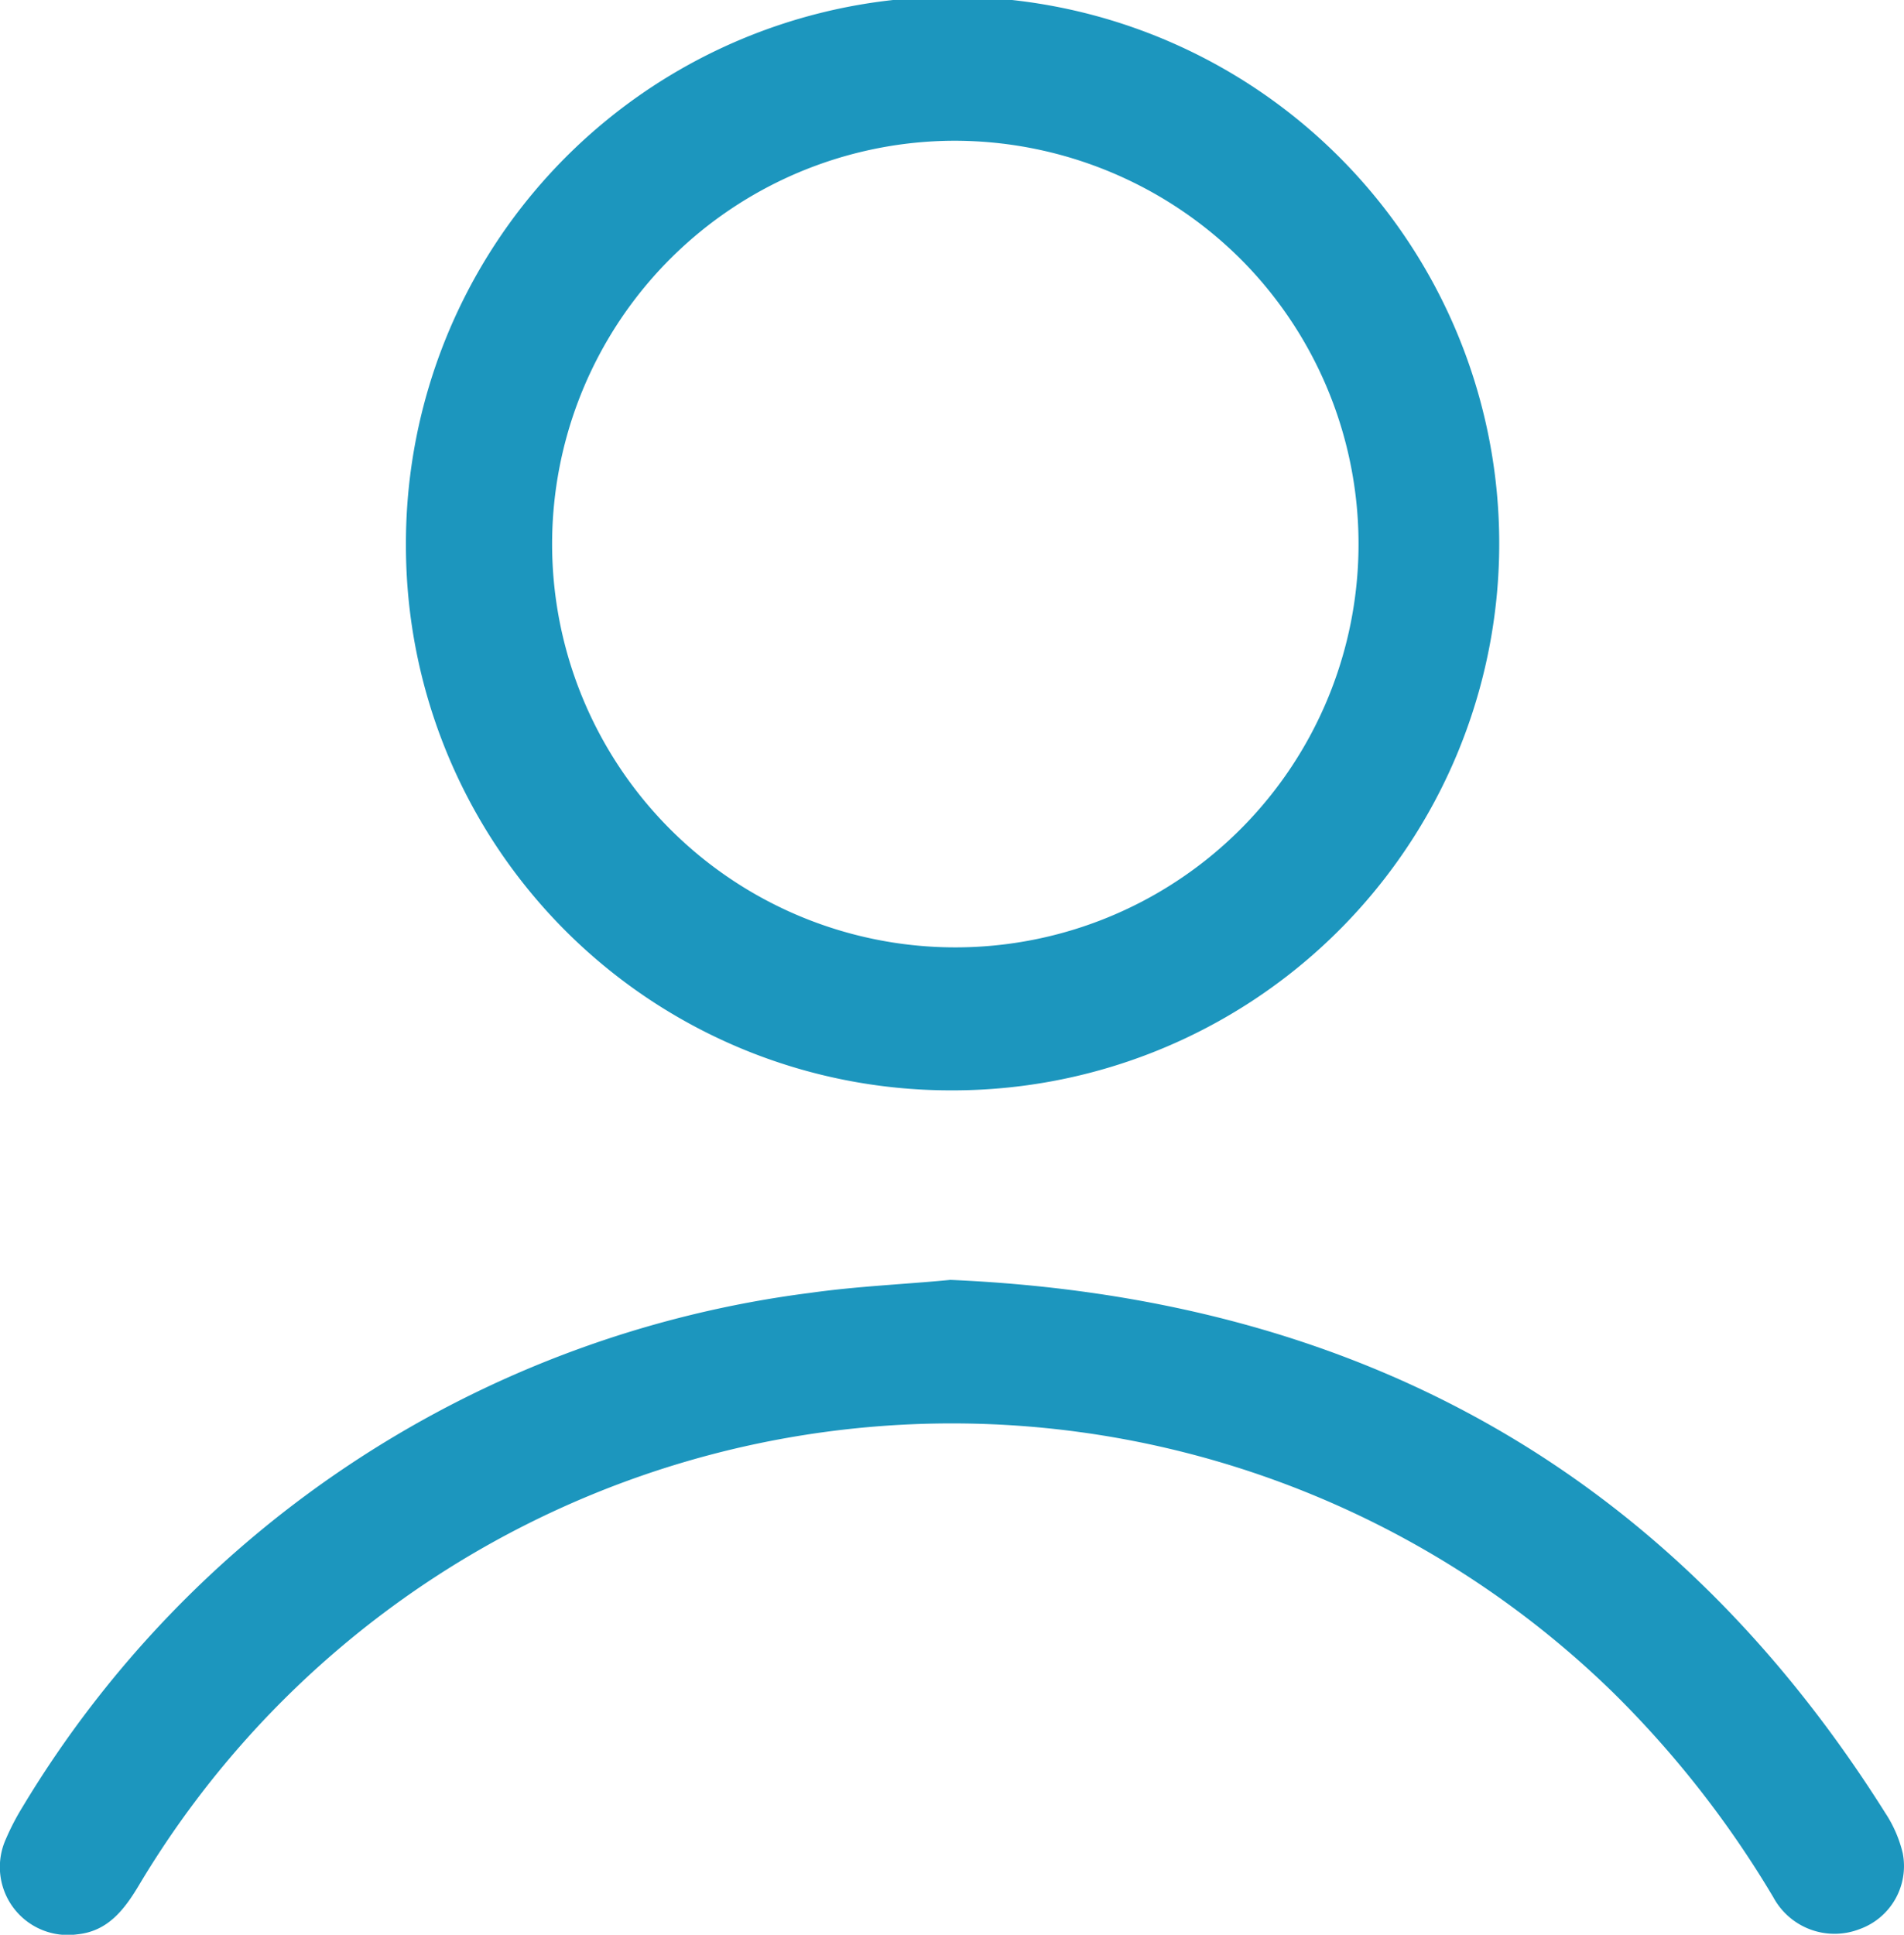
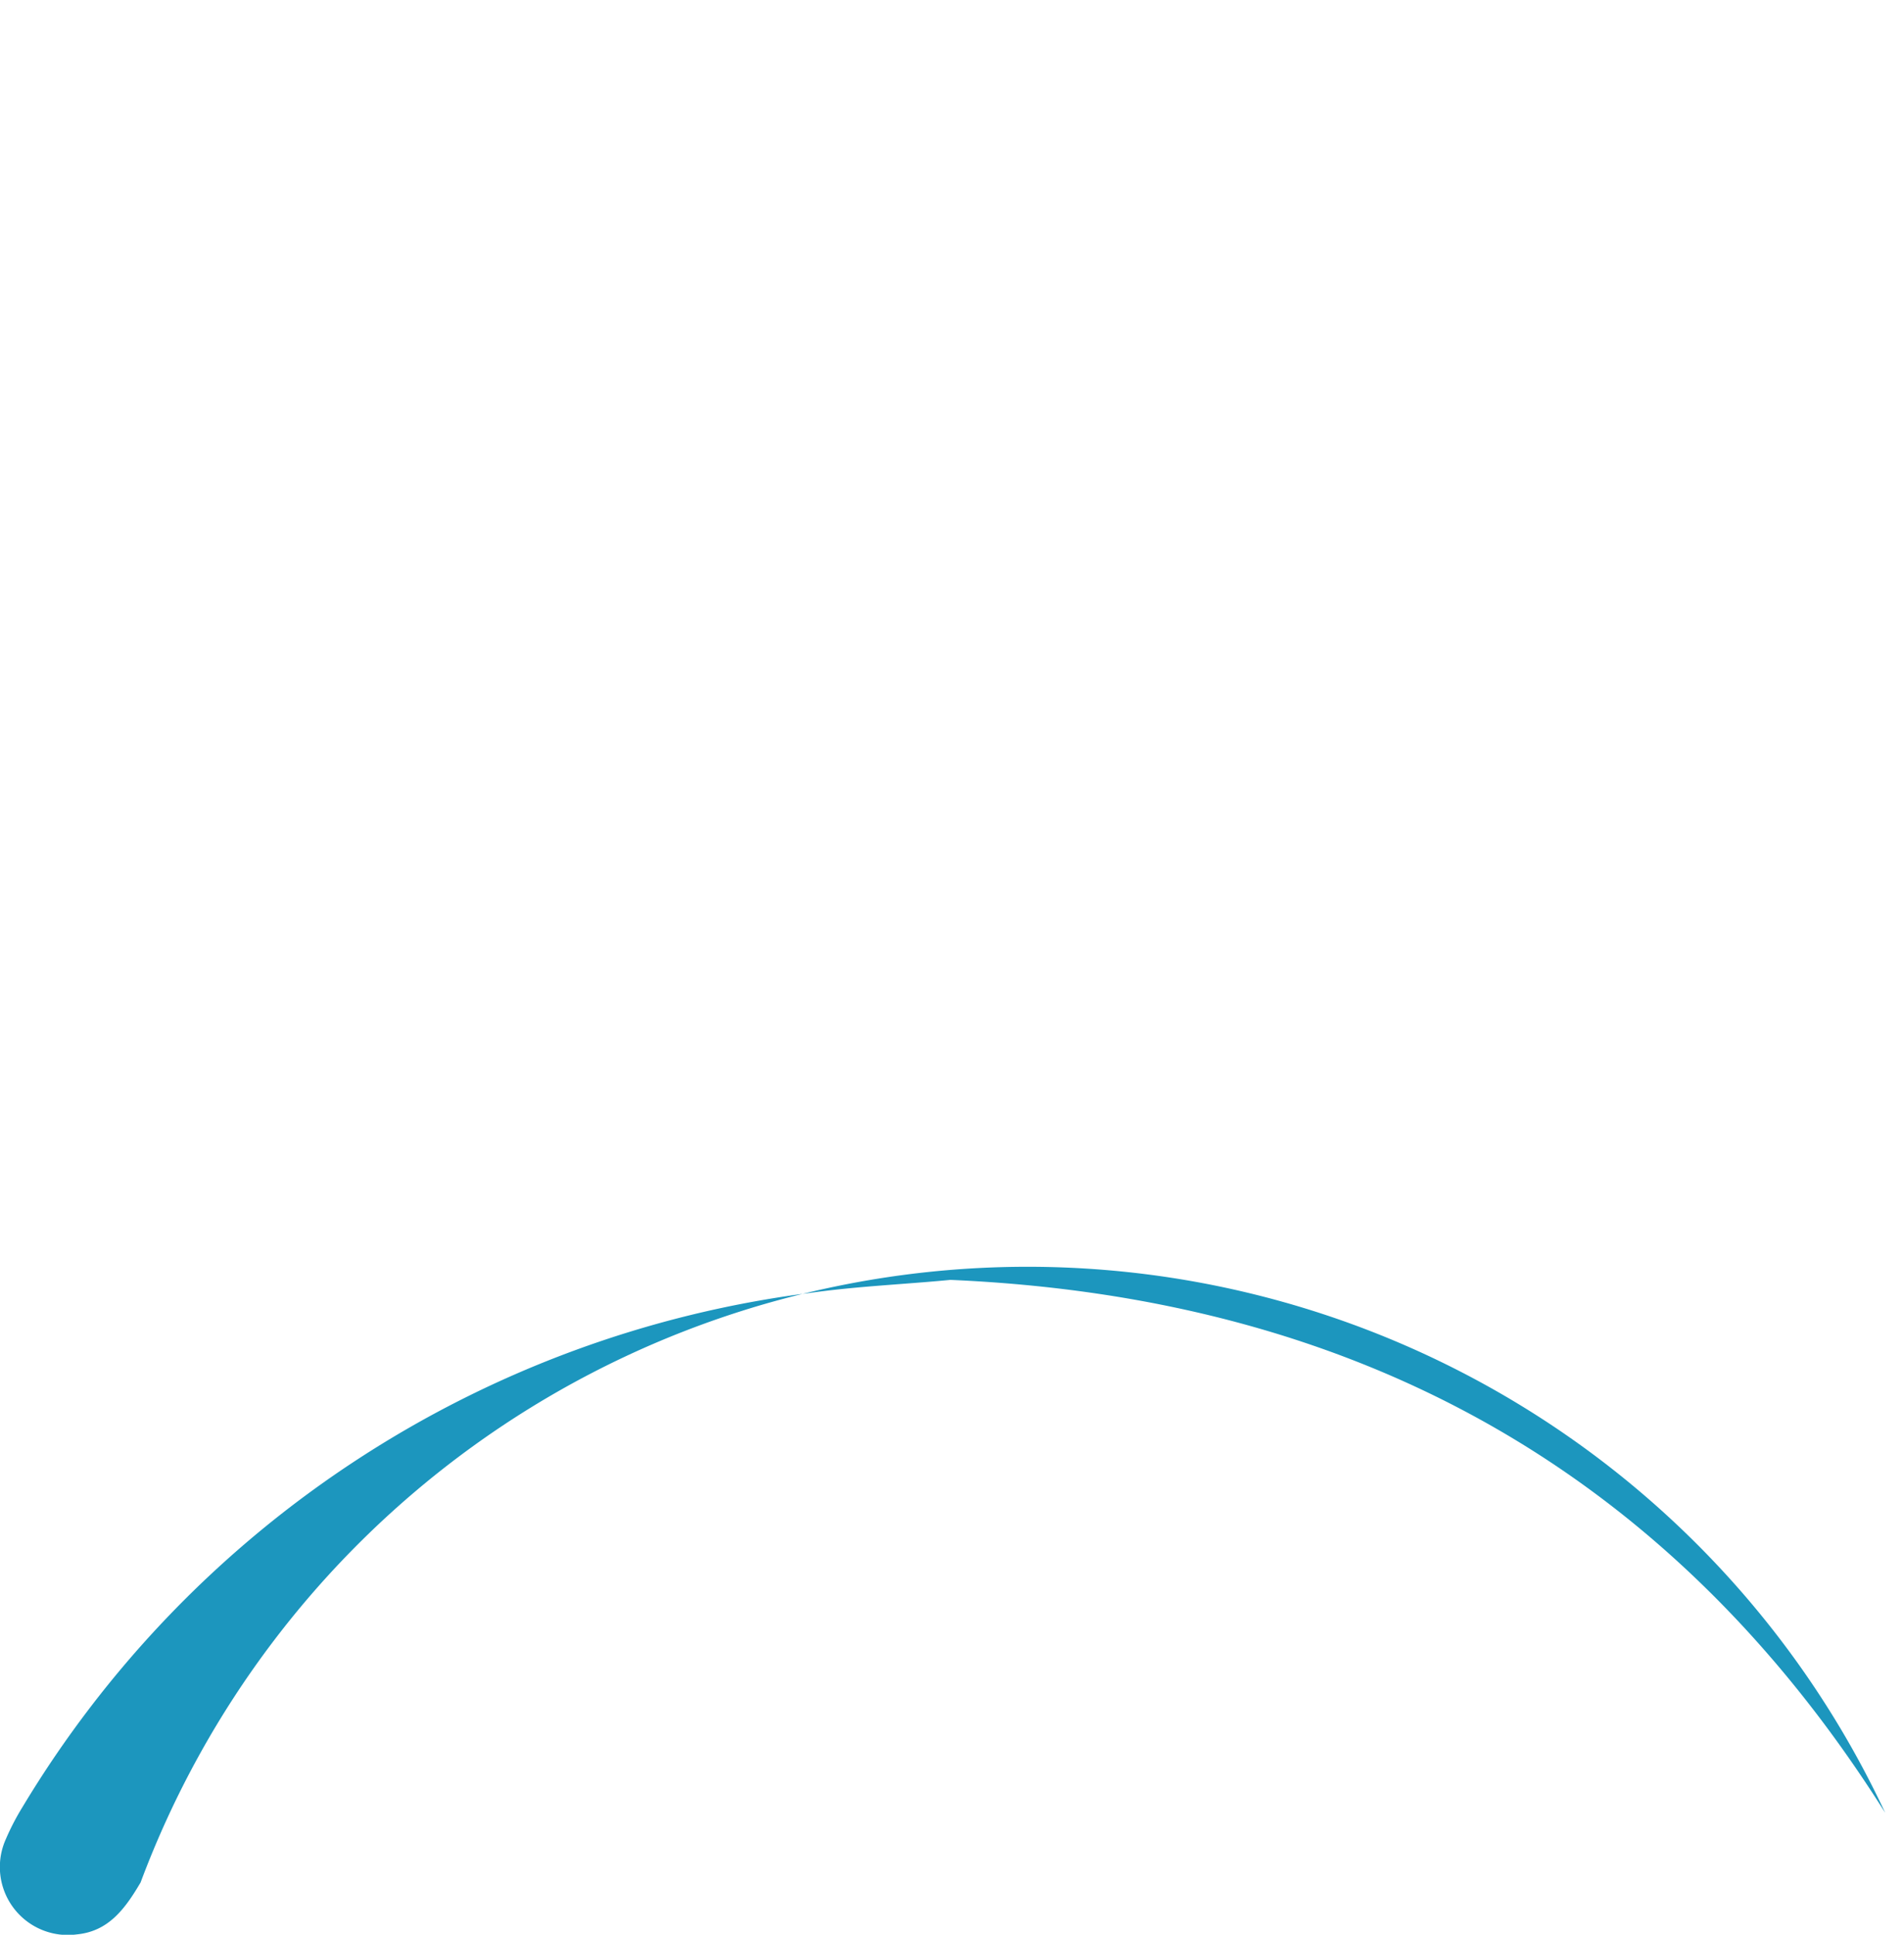
<svg xmlns="http://www.w3.org/2000/svg" id="Layer_1" data-name="Layer 1" viewBox="0 0 146.81 149.14">
  <defs>
    <style>.cls-1{fill:#1c96be;}</style>
  </defs>
  <g id="surface1">
-     <path class="cls-1" d="M31.38,42.48a42.15,42.15,0,1,1,42,42A42,42,0,0,1,31.38,42.48Zm42.08-31.2a31.09,31.09,0,1,0,22.16,9A31.3,31.3,0,0,0,73.46,11.28Z" transform="translate(-0.08 -0.43)" />
-     <path class="cls-1" d="M73.36,99.09c31.25,1.35,55.44,14.66,72.08,41.08a9.75,9.75,0,0,1,1.35,3.1,5.16,5.16,0,0,1-3.31,5.86,5.36,5.36,0,0,1-6.66-2.44,78.27,78.27,0,0,0-12.38-15.81A73,73,0,0,0,10.92,145.54c-1.18,2-2.45,3.76-4.9,4A5.24,5.24,0,0,1,.53,142.2a19,19,0,0,1,1.27-2.45,83.12,83.12,0,0,1,60.76-39.66C66.16,99.58,69.84,99.43,73.36,99.09Z" transform="translate(-0.08 -0.43)" />
+     <path class="cls-1" d="M73.36,99.09c31.25,1.35,55.44,14.66,72.08,41.08A73,73,0,0,0,10.92,145.54c-1.18,2-2.45,3.76-4.9,4A5.24,5.24,0,0,1,.53,142.2a19,19,0,0,1,1.27-2.45,83.12,83.12,0,0,1,60.76-39.66C66.16,99.58,69.84,99.43,73.36,99.09Z" transform="translate(-0.08 -0.43)" />
  </g>
</svg>